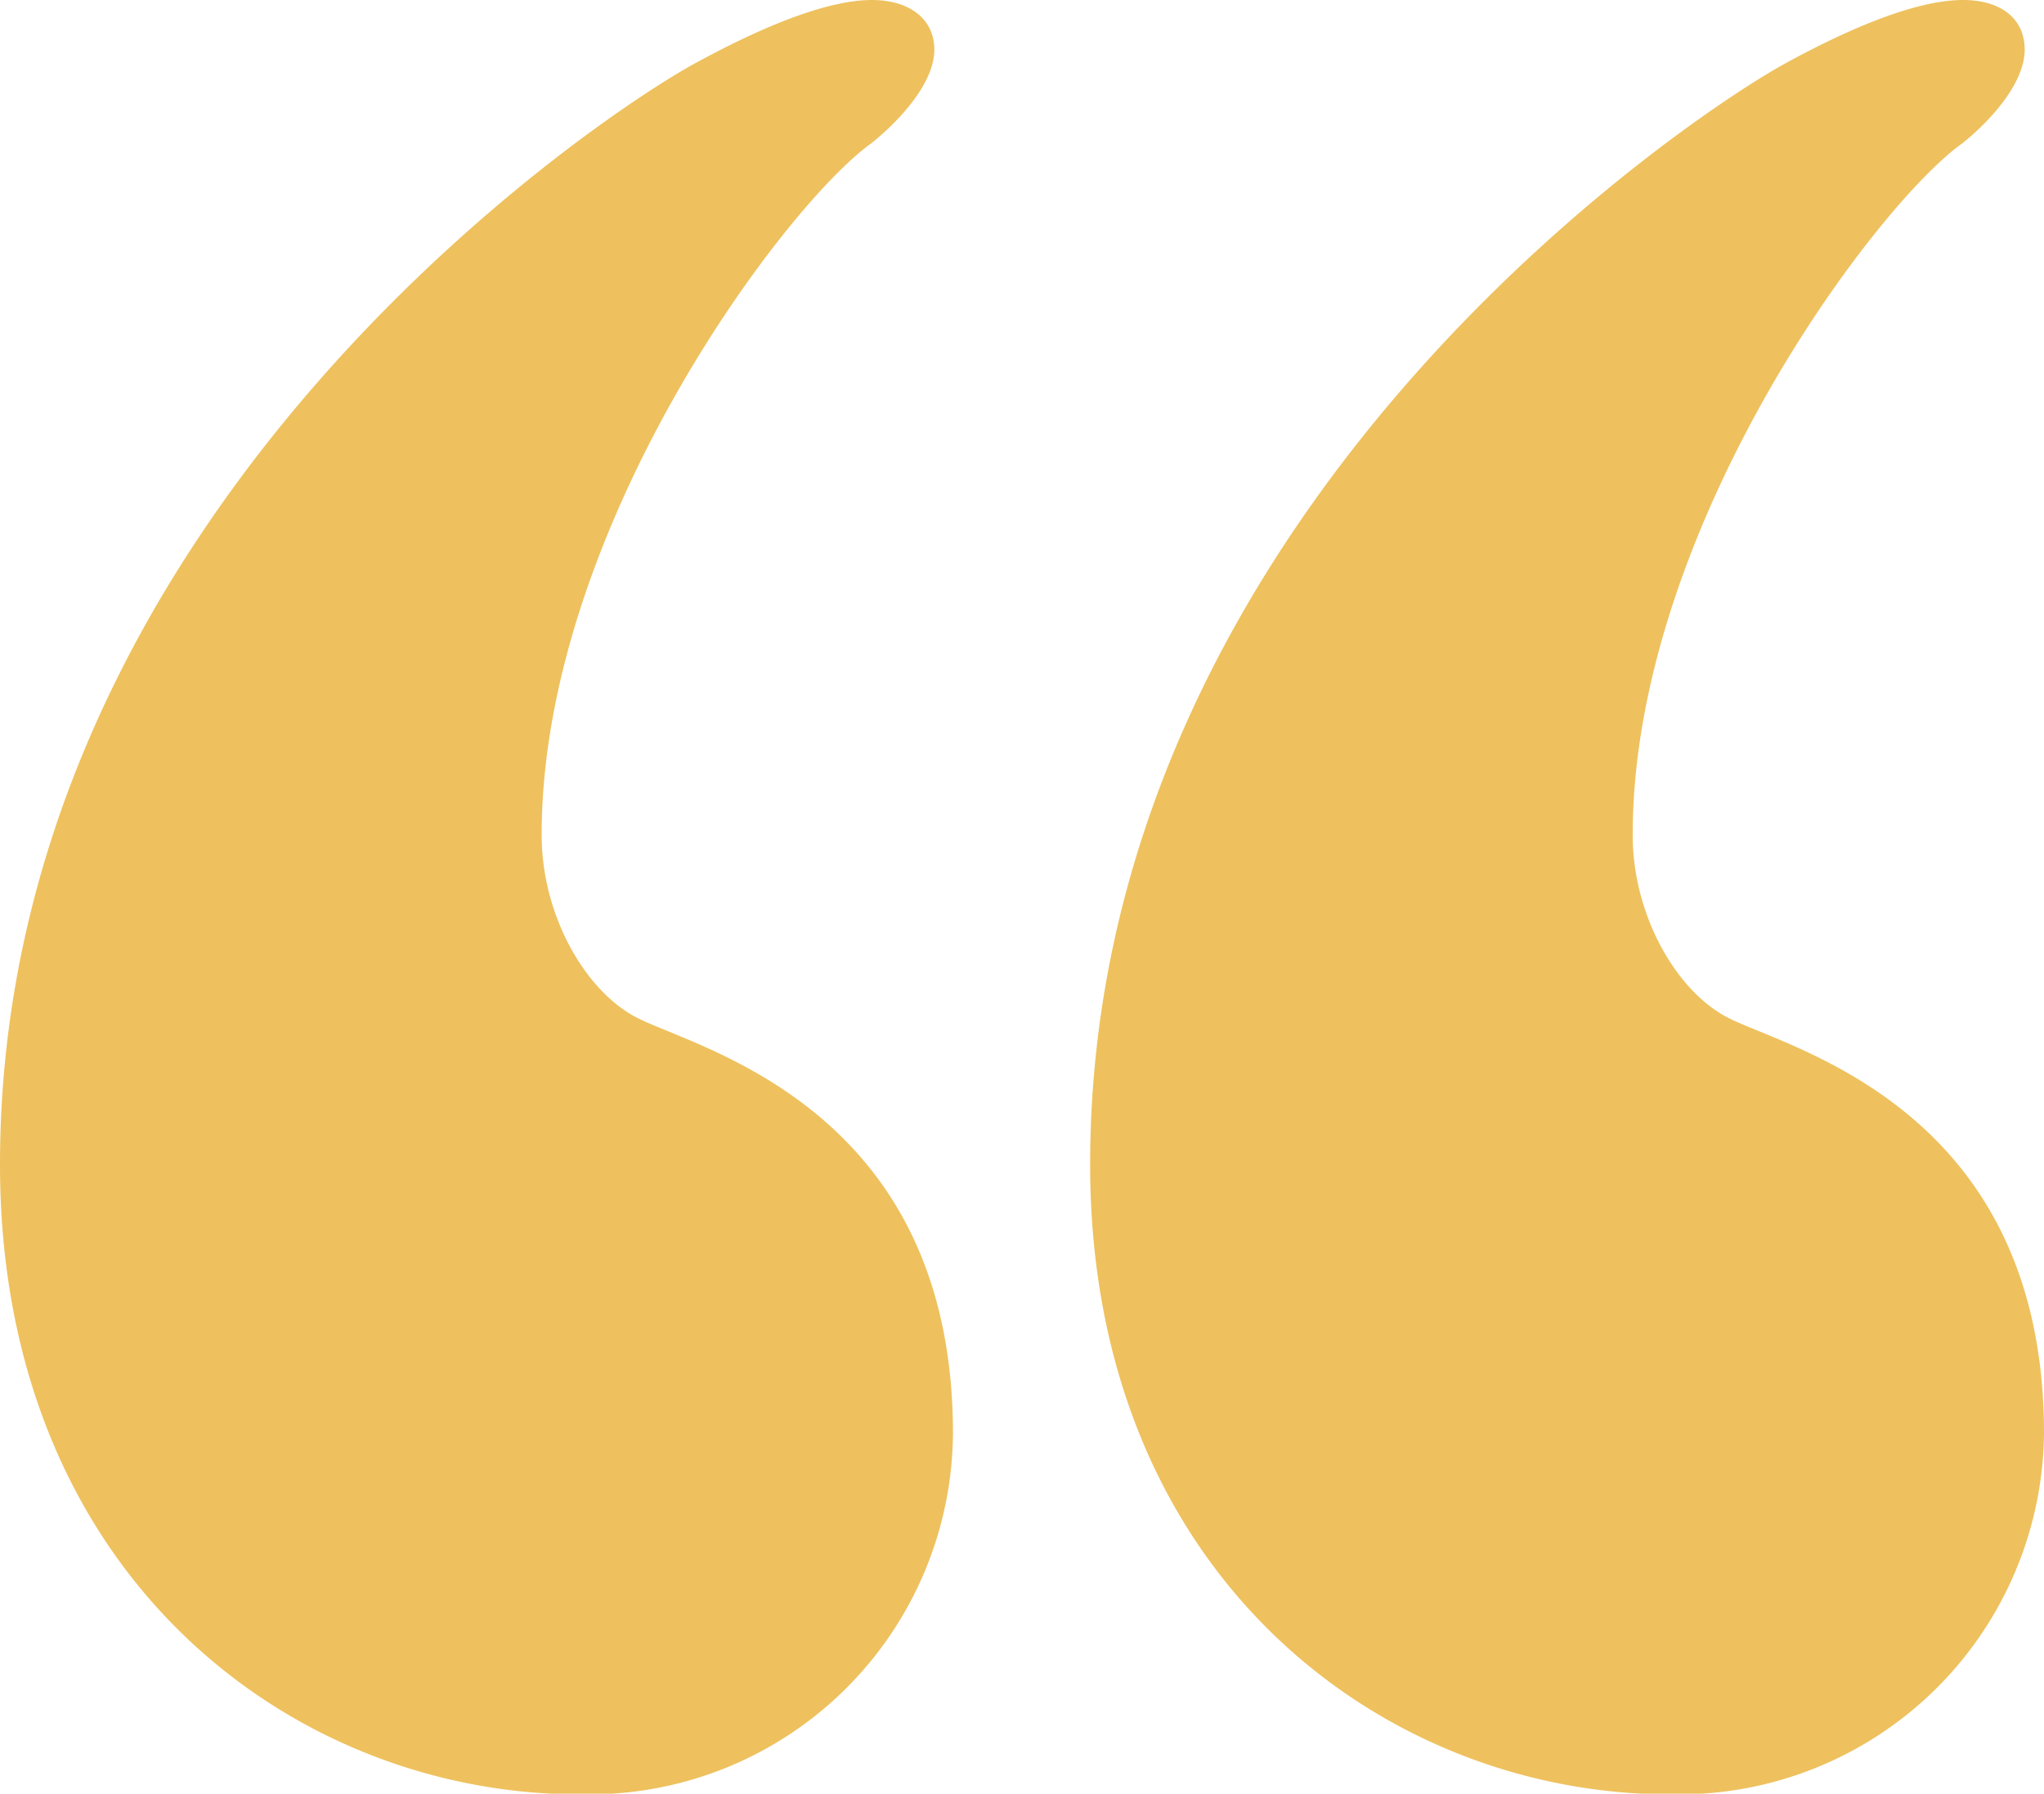
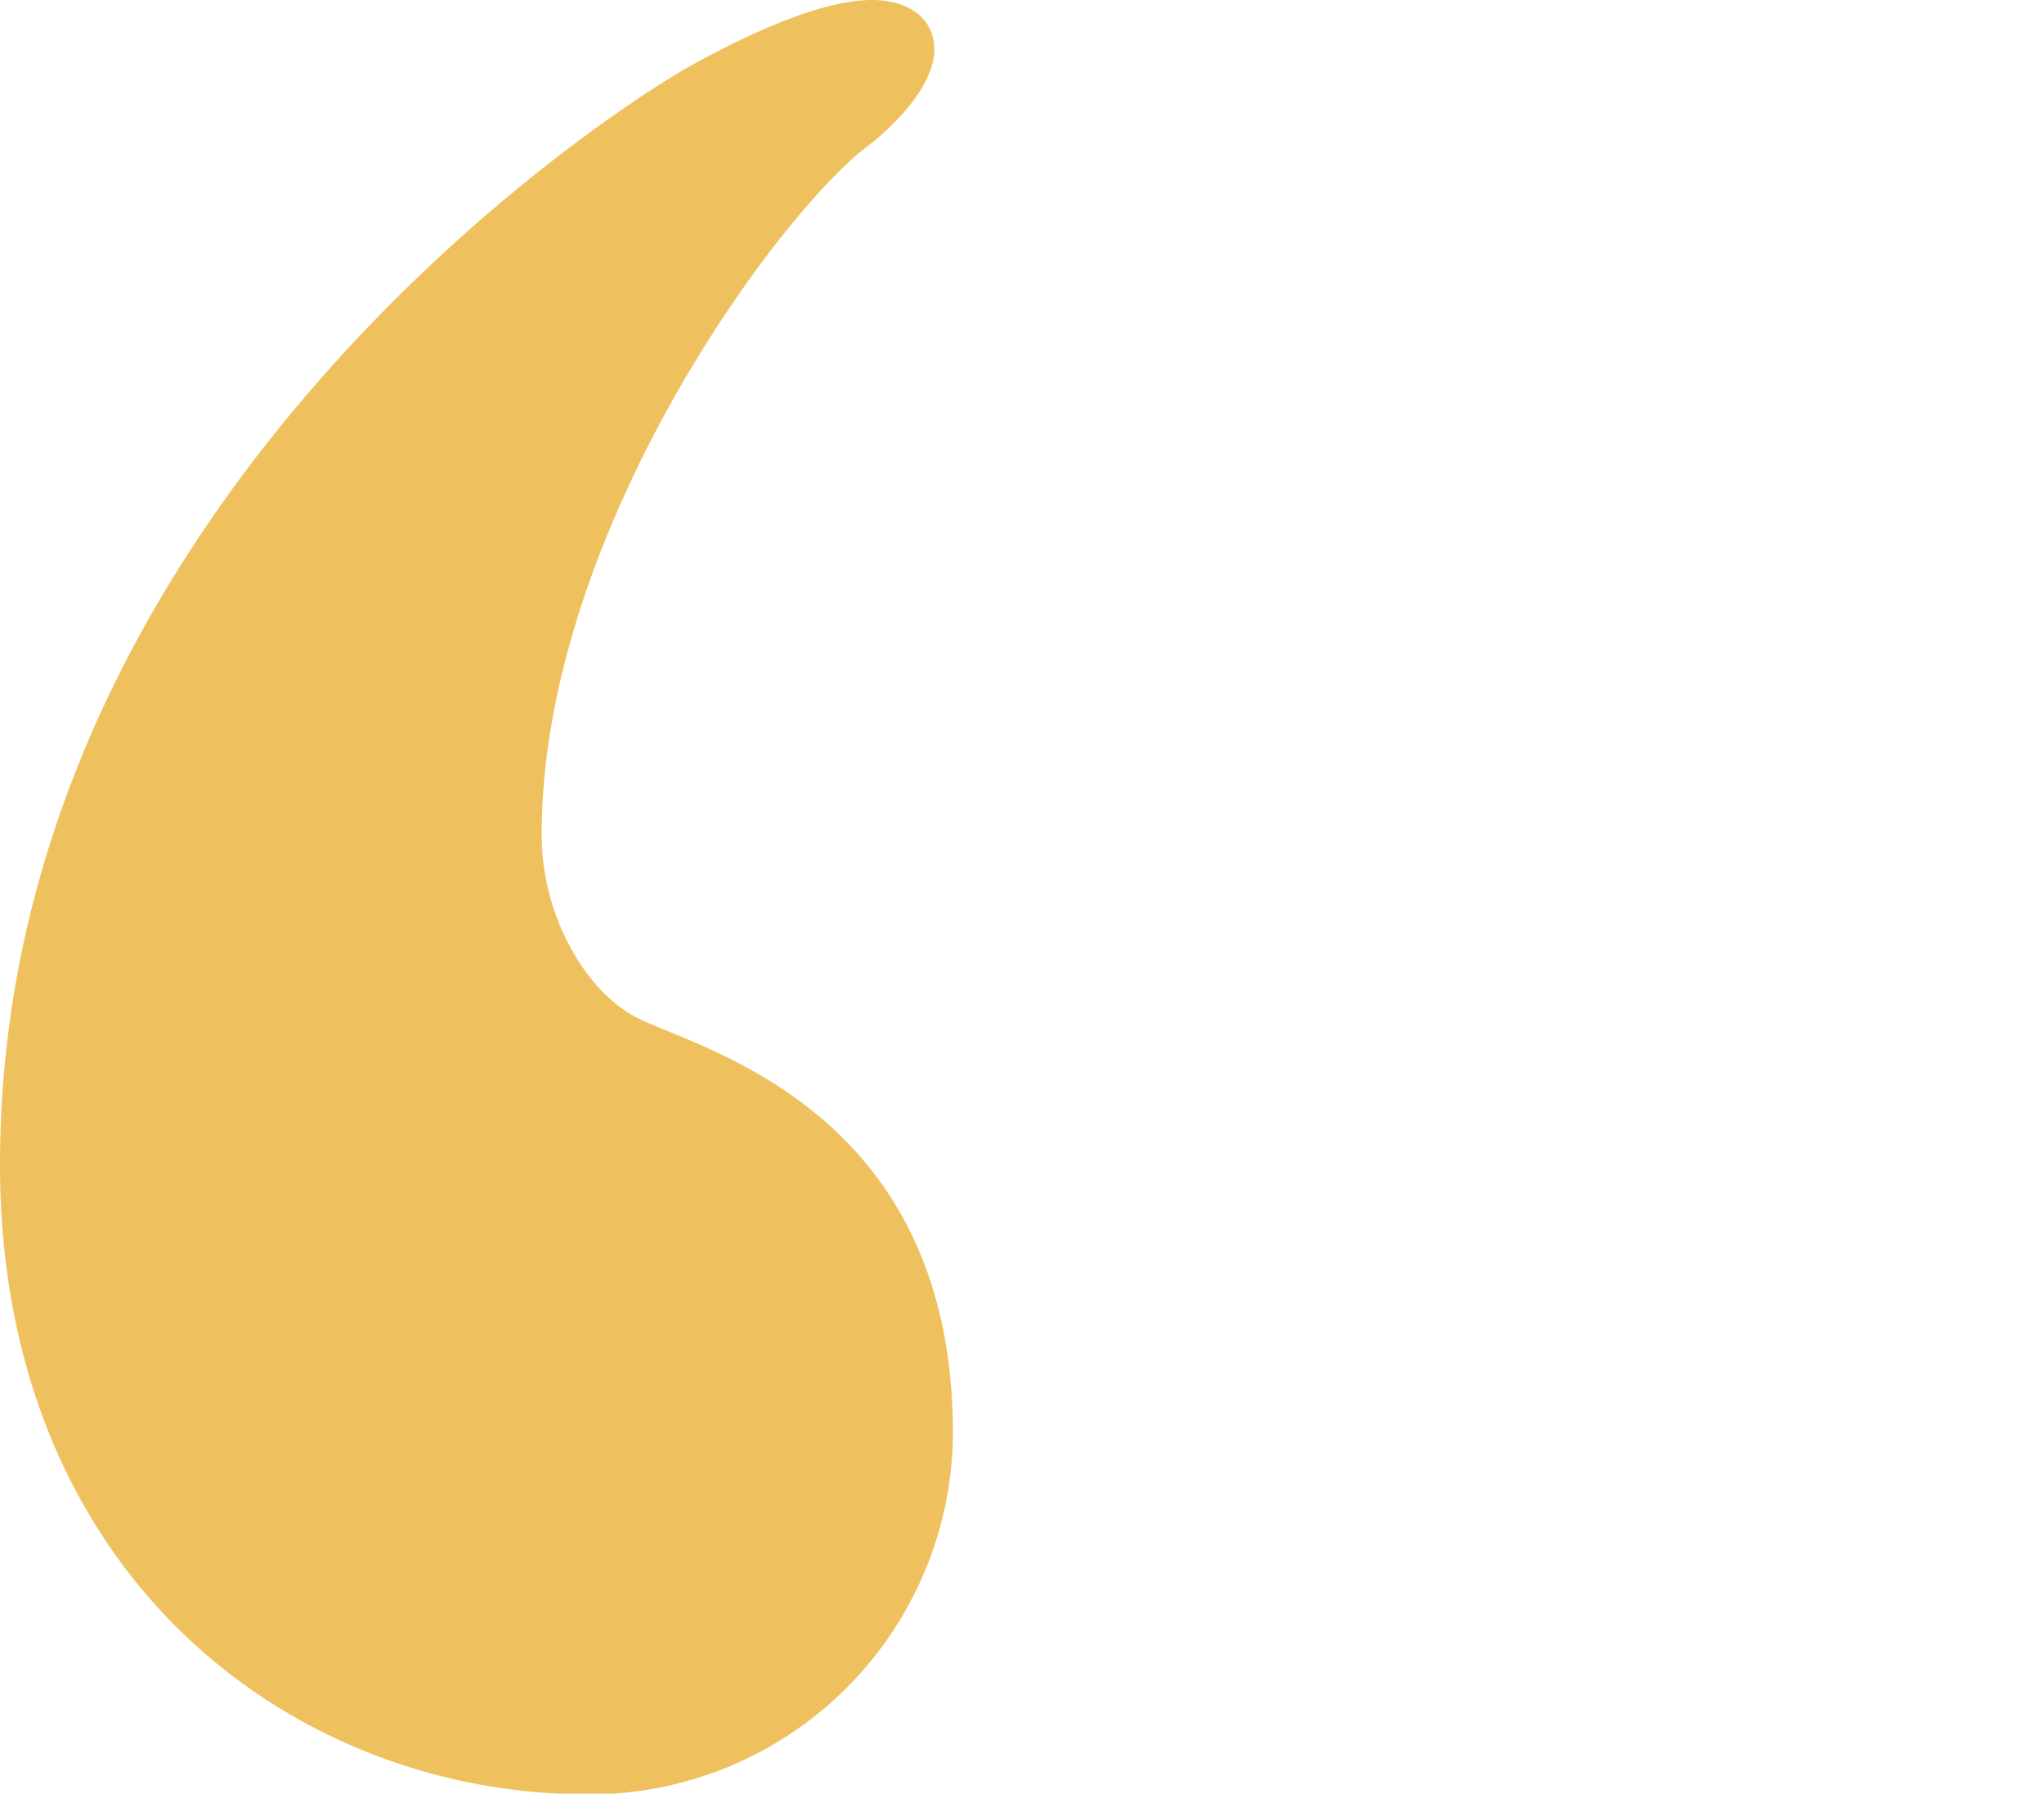
<svg xmlns="http://www.w3.org/2000/svg" viewBox="0 0 90 78.97">
  <defs>
    <style>.ed374d16-68c0-4268-a651-43bd4d9ccb9e{fill:#eec15e;}</style>
  </defs>
  <g id="a9954bf8-2193-4256-9f04-ebae8ed104ad" data-name="Layer 1">
-     <path class="ed374d16-68c0-4268-a651-43bd4d9ccb9e" d="M0,51.27C0,22.48,26.6,4.91,30.73,2.72,33.73,1.09,36.49,0,38.39,0,40,0,41.14.8,41.14,2.19s-1.39,3-2.75,4.1C34.57,9,23.85,23.29,23.85,36.76c0,3.55,1.92,6.83,4.11,8,2.48,1.36,14,3.84,14,18.35A16,16,0,0,1,25.87,79H25.5C12.89,79,0,69.38,0,51.27Z" />
-     <path class="ed374d16-68c0-4268-a651-43bd4d9ccb9e" d="M48,51.27C48,22.48,74.64,4.91,78.74,2.72,81.74,1.09,84.51,0,86.43,0c1.65,0,2.72.8,2.72,2.19s-1.36,3-2.72,4.1C82.59,9,71.89,23.29,71.89,36.76c0,3.55,1.92,6.83,4.11,8,2.48,1.36,14,3.84,14,18.35A16.06,16.06,0,0,1,73.81,79h-.29C60.92,79,48,69.38,48,51.27Z" />
+     <path class="ed374d16-68c0-4268-a651-43bd4d9ccb9e" d="M0,51.27C0,22.48,26.6,4.91,30.73,2.72,33.73,1.09,36.49,0,38.39,0,40,0,41.14.8,41.14,2.19s-1.39,3-2.75,4.1C34.57,9,23.85,23.29,23.85,36.76c0,3.55,1.92,6.83,4.11,8,2.48,1.36,14,3.84,14,18.35A16,16,0,0,1,25.87,79C12.89,79,0,69.38,0,51.27Z" />
  </g>
</svg>